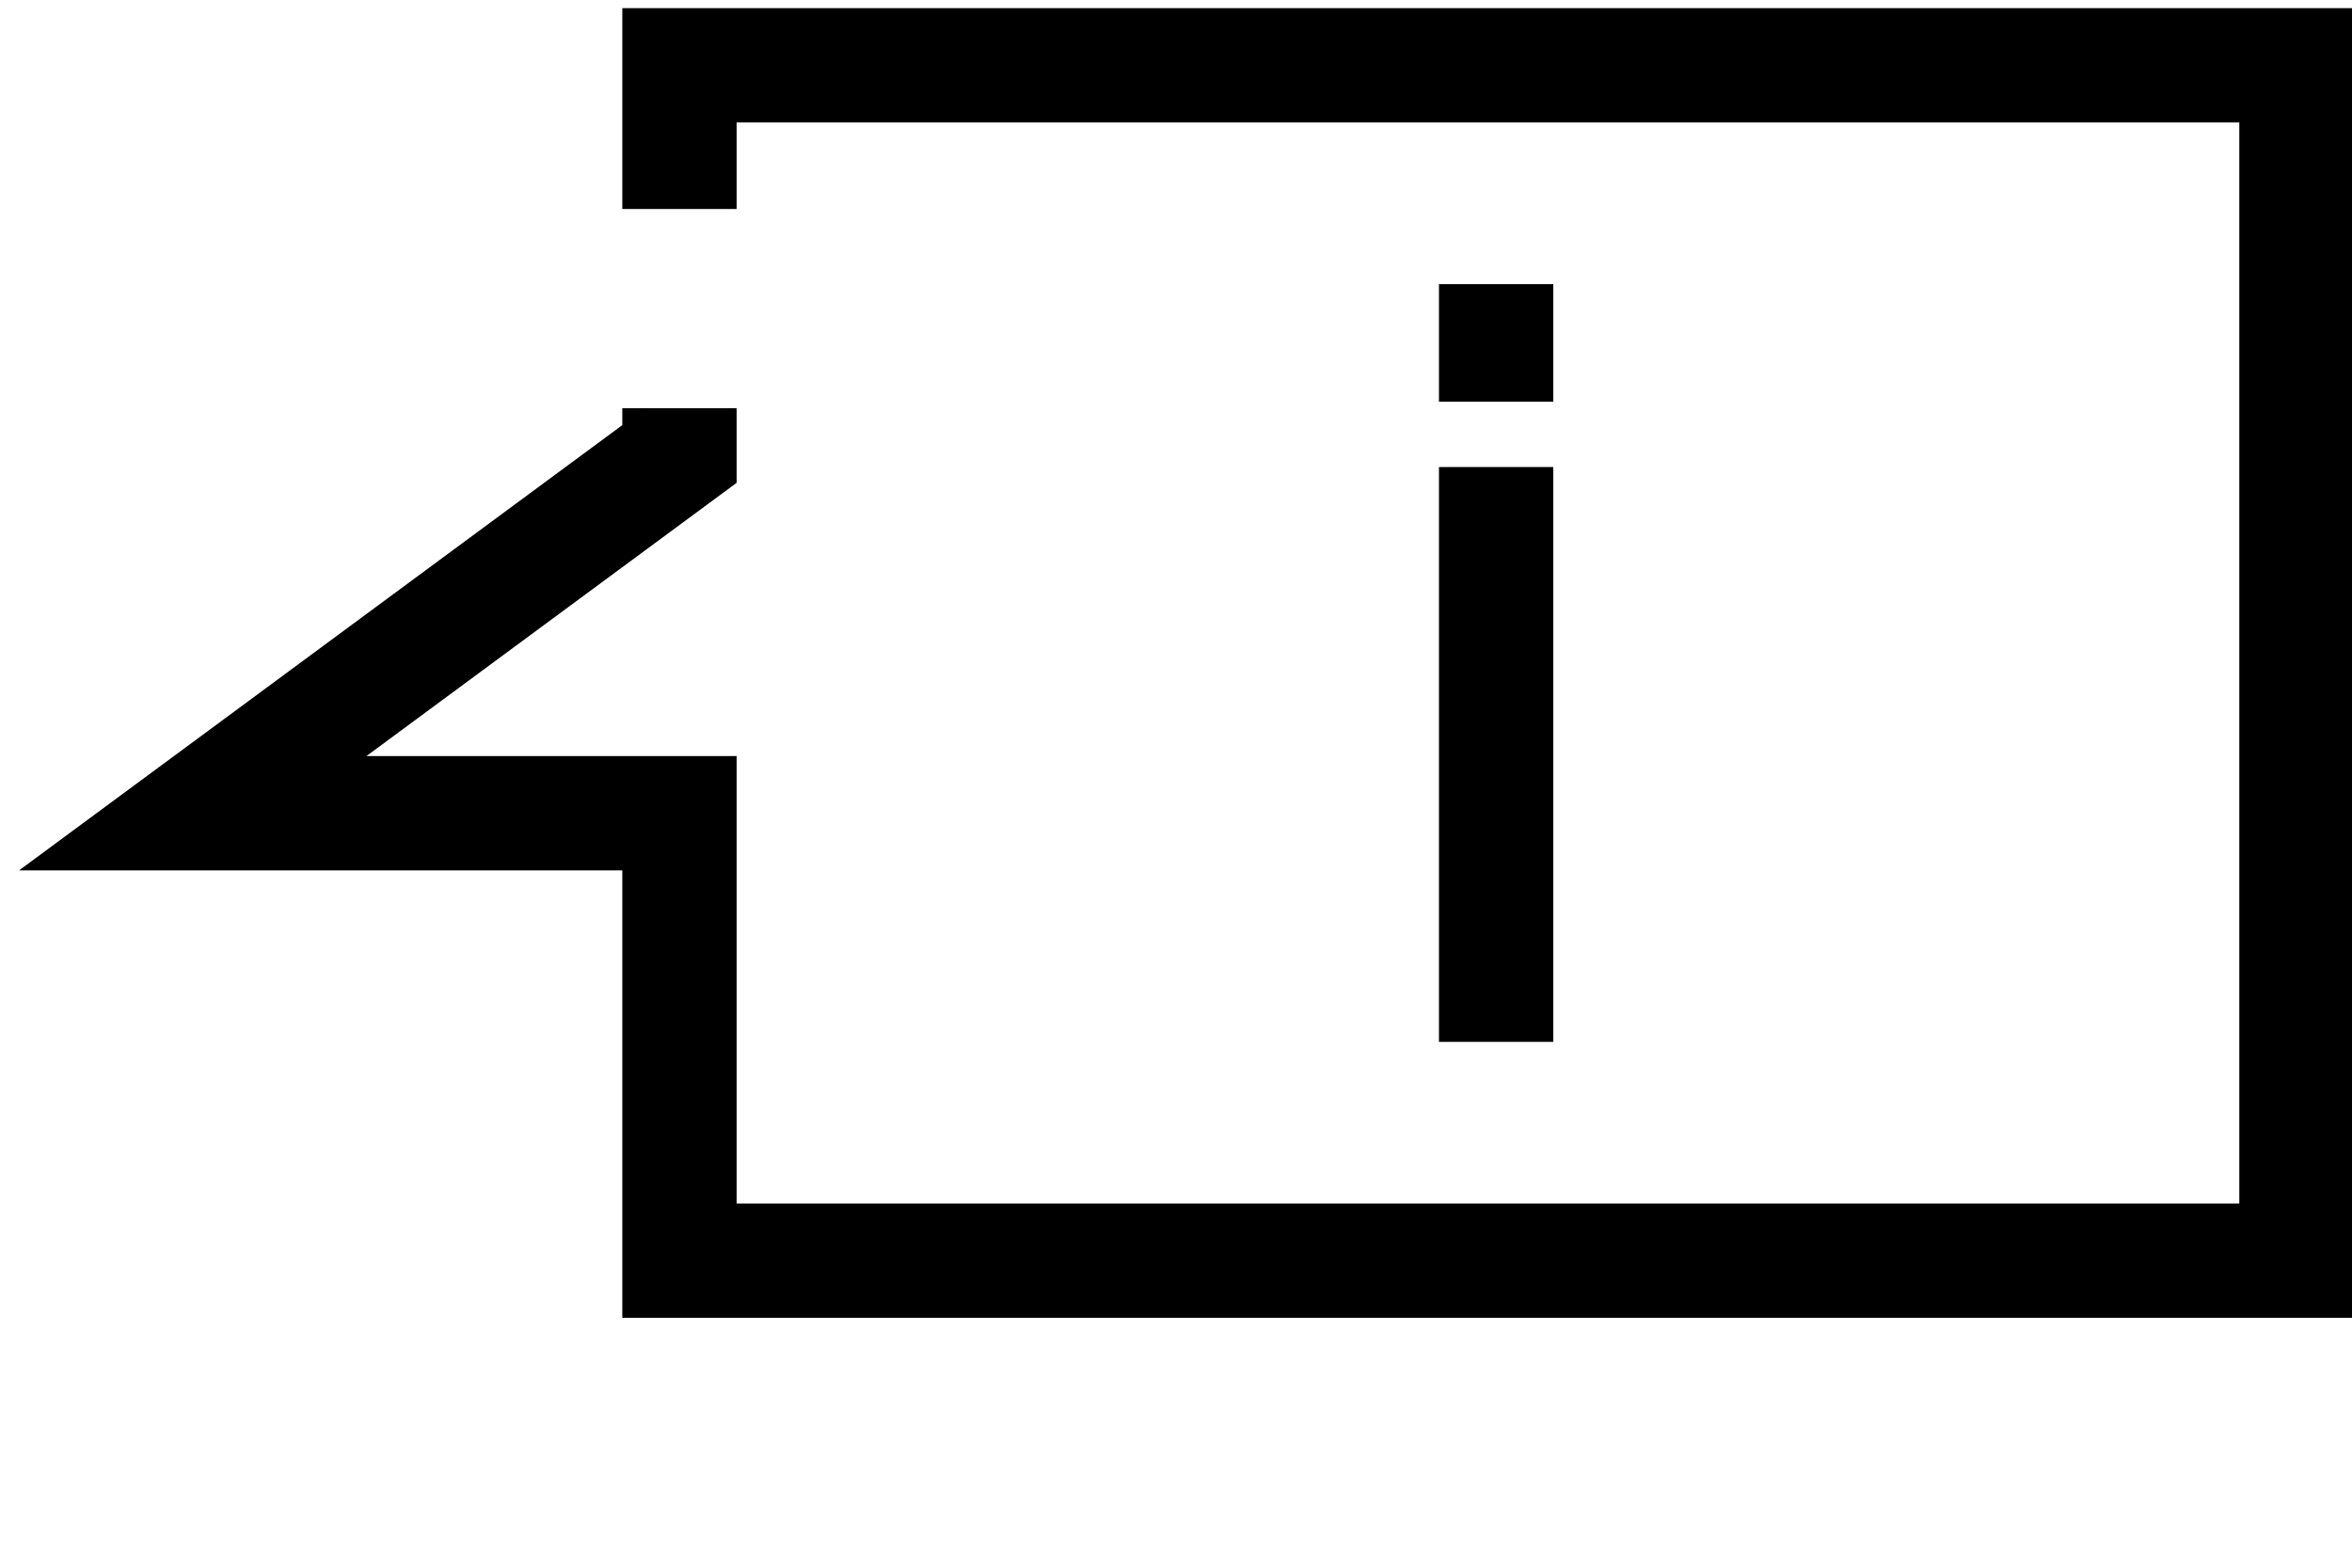
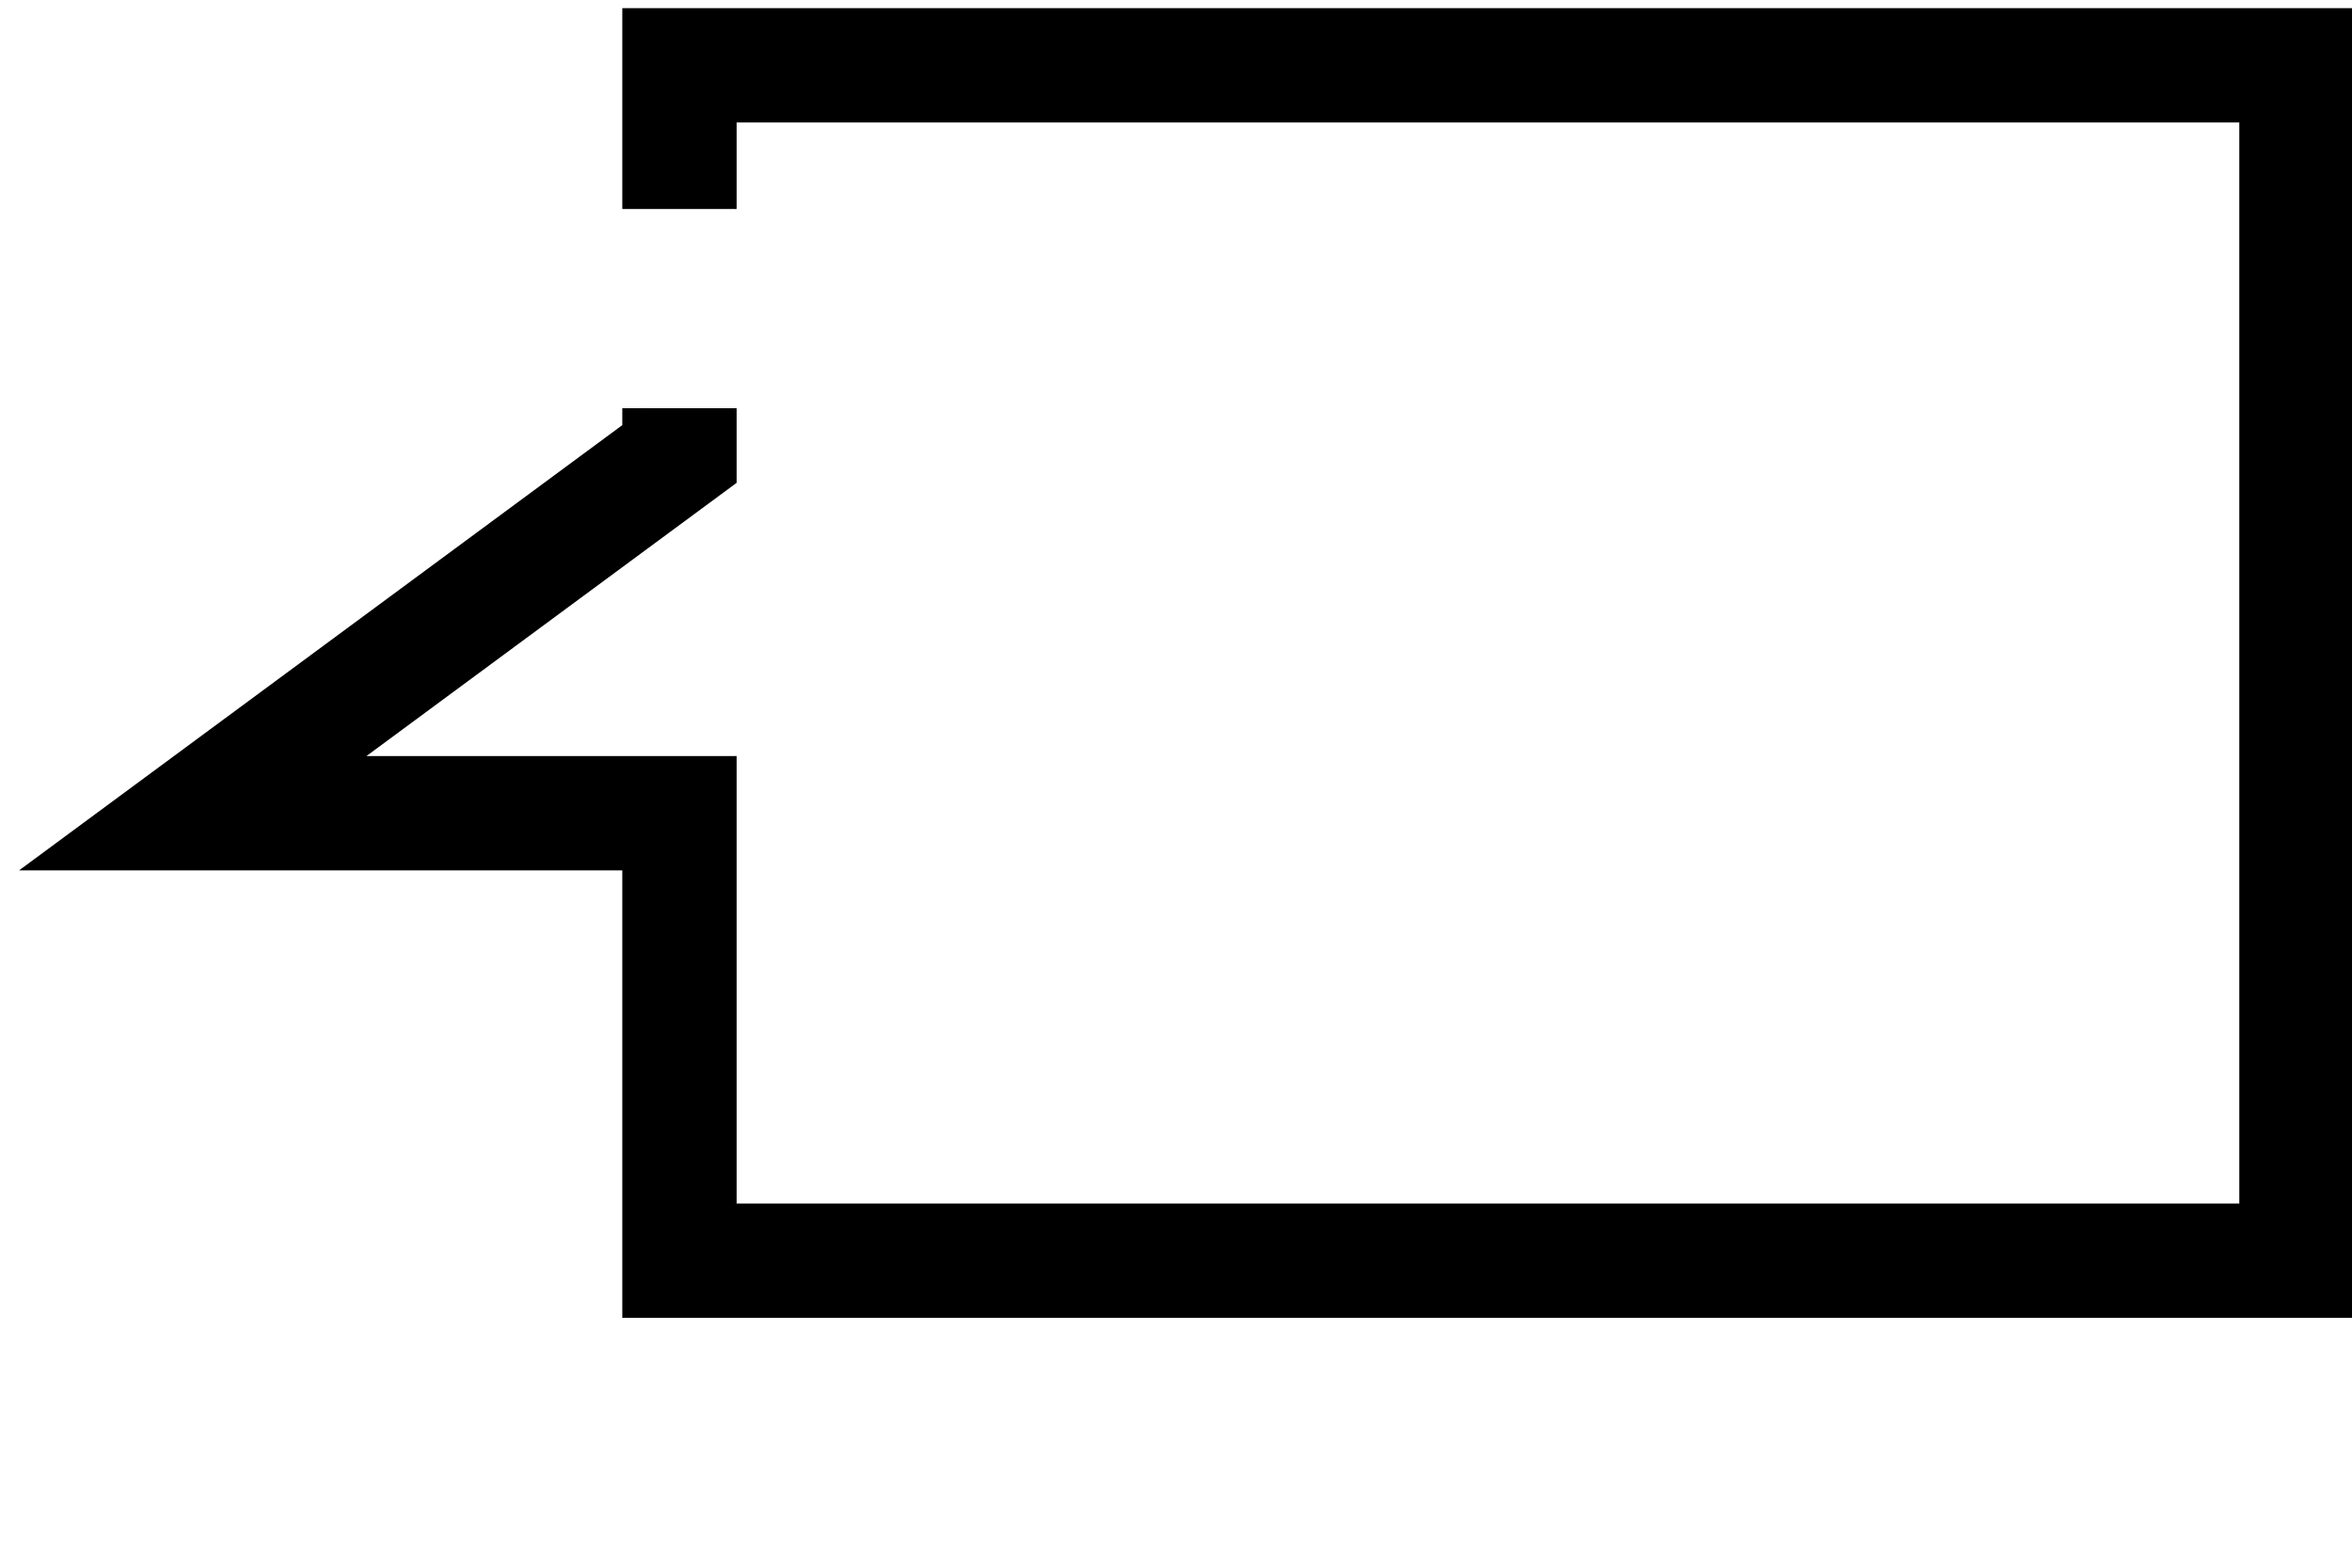
<svg xmlns="http://www.w3.org/2000/svg" version="1.1" id="Layer_1" x="0px" y="0px" viewBox="0 0 72 48" style="enable-background:new 0 0 72 48;" xml:space="preserve">
  <style type="text/css">
	.st0{fill:none;stroke:#000000;stroke-width:3.5;stroke-miterlimit:10;}
</style>
  <polyline class="st0" points="20.8,6.4 20.8,2 70.3,2 70.3,38.6 20.8,38.6 20.8,24.9 5.9,24.9 20.8,13.9 20.8,12.5 " />
-   <line class="st0" x1="45.8" y1="12.3" x2="45.8" y2="8.7" />
-   <line class="st0" x1="45.8" y1="31.9" x2="45.8" y2="14.3" />
</svg>